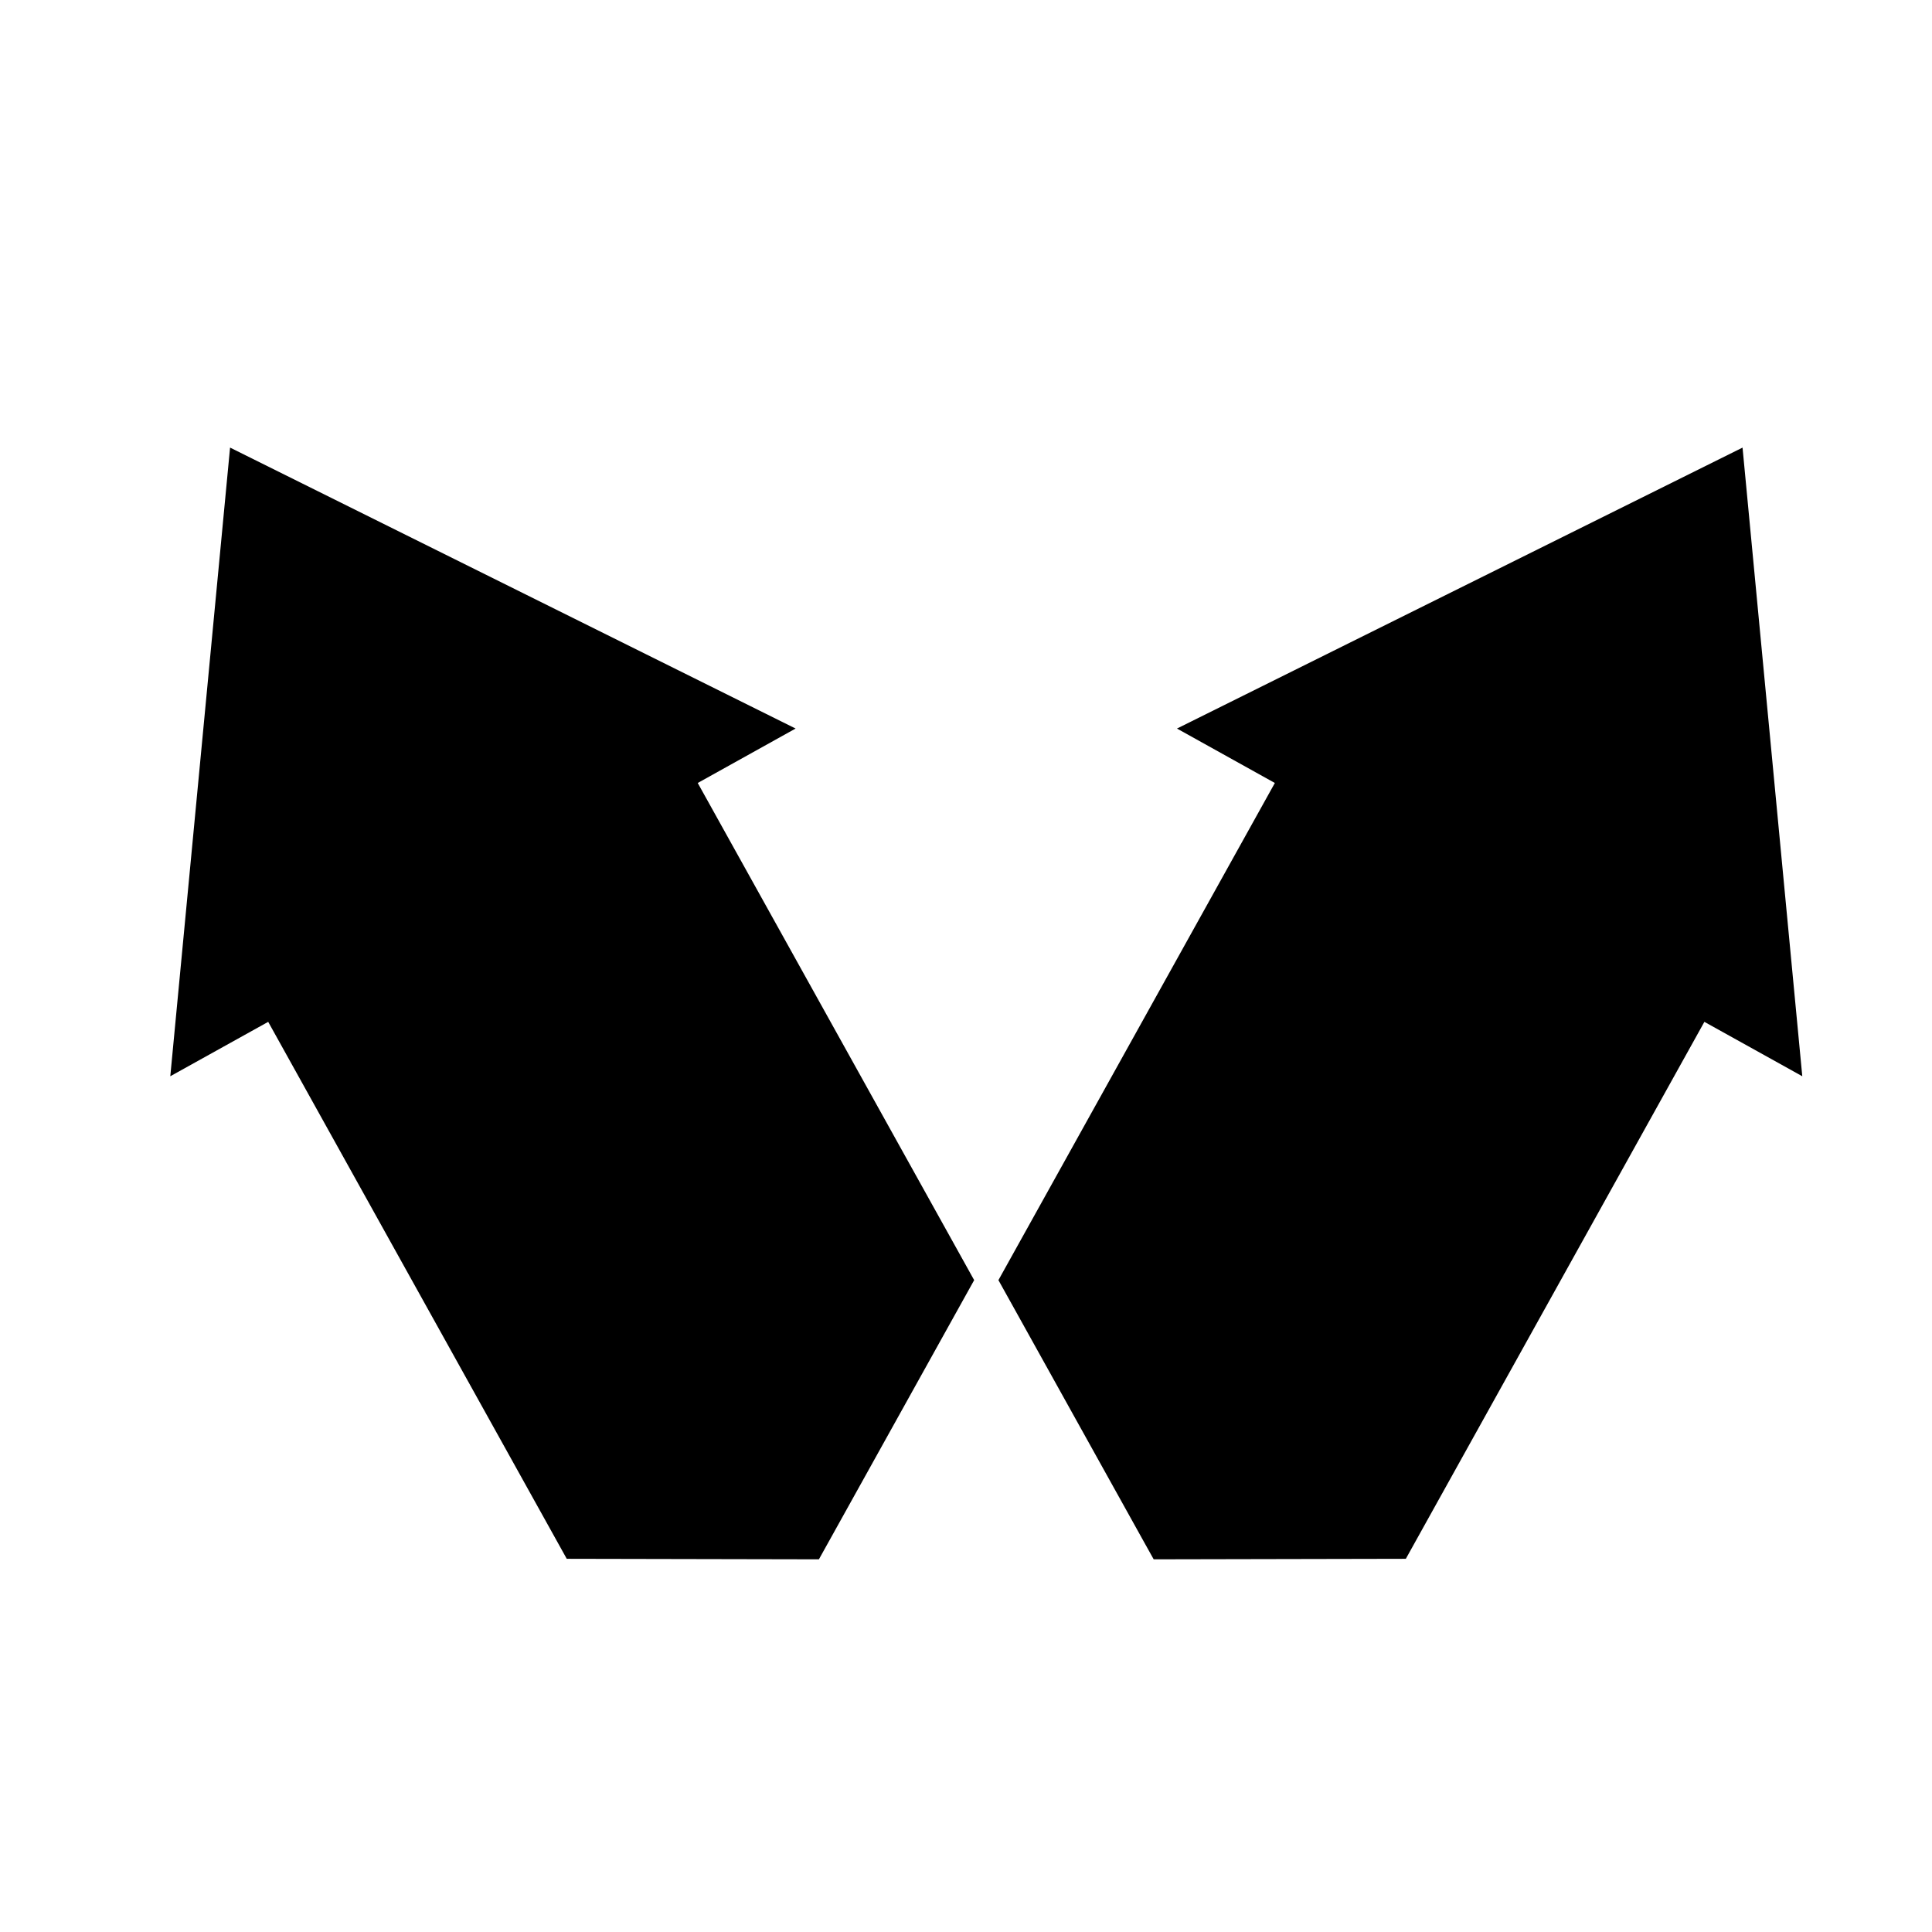
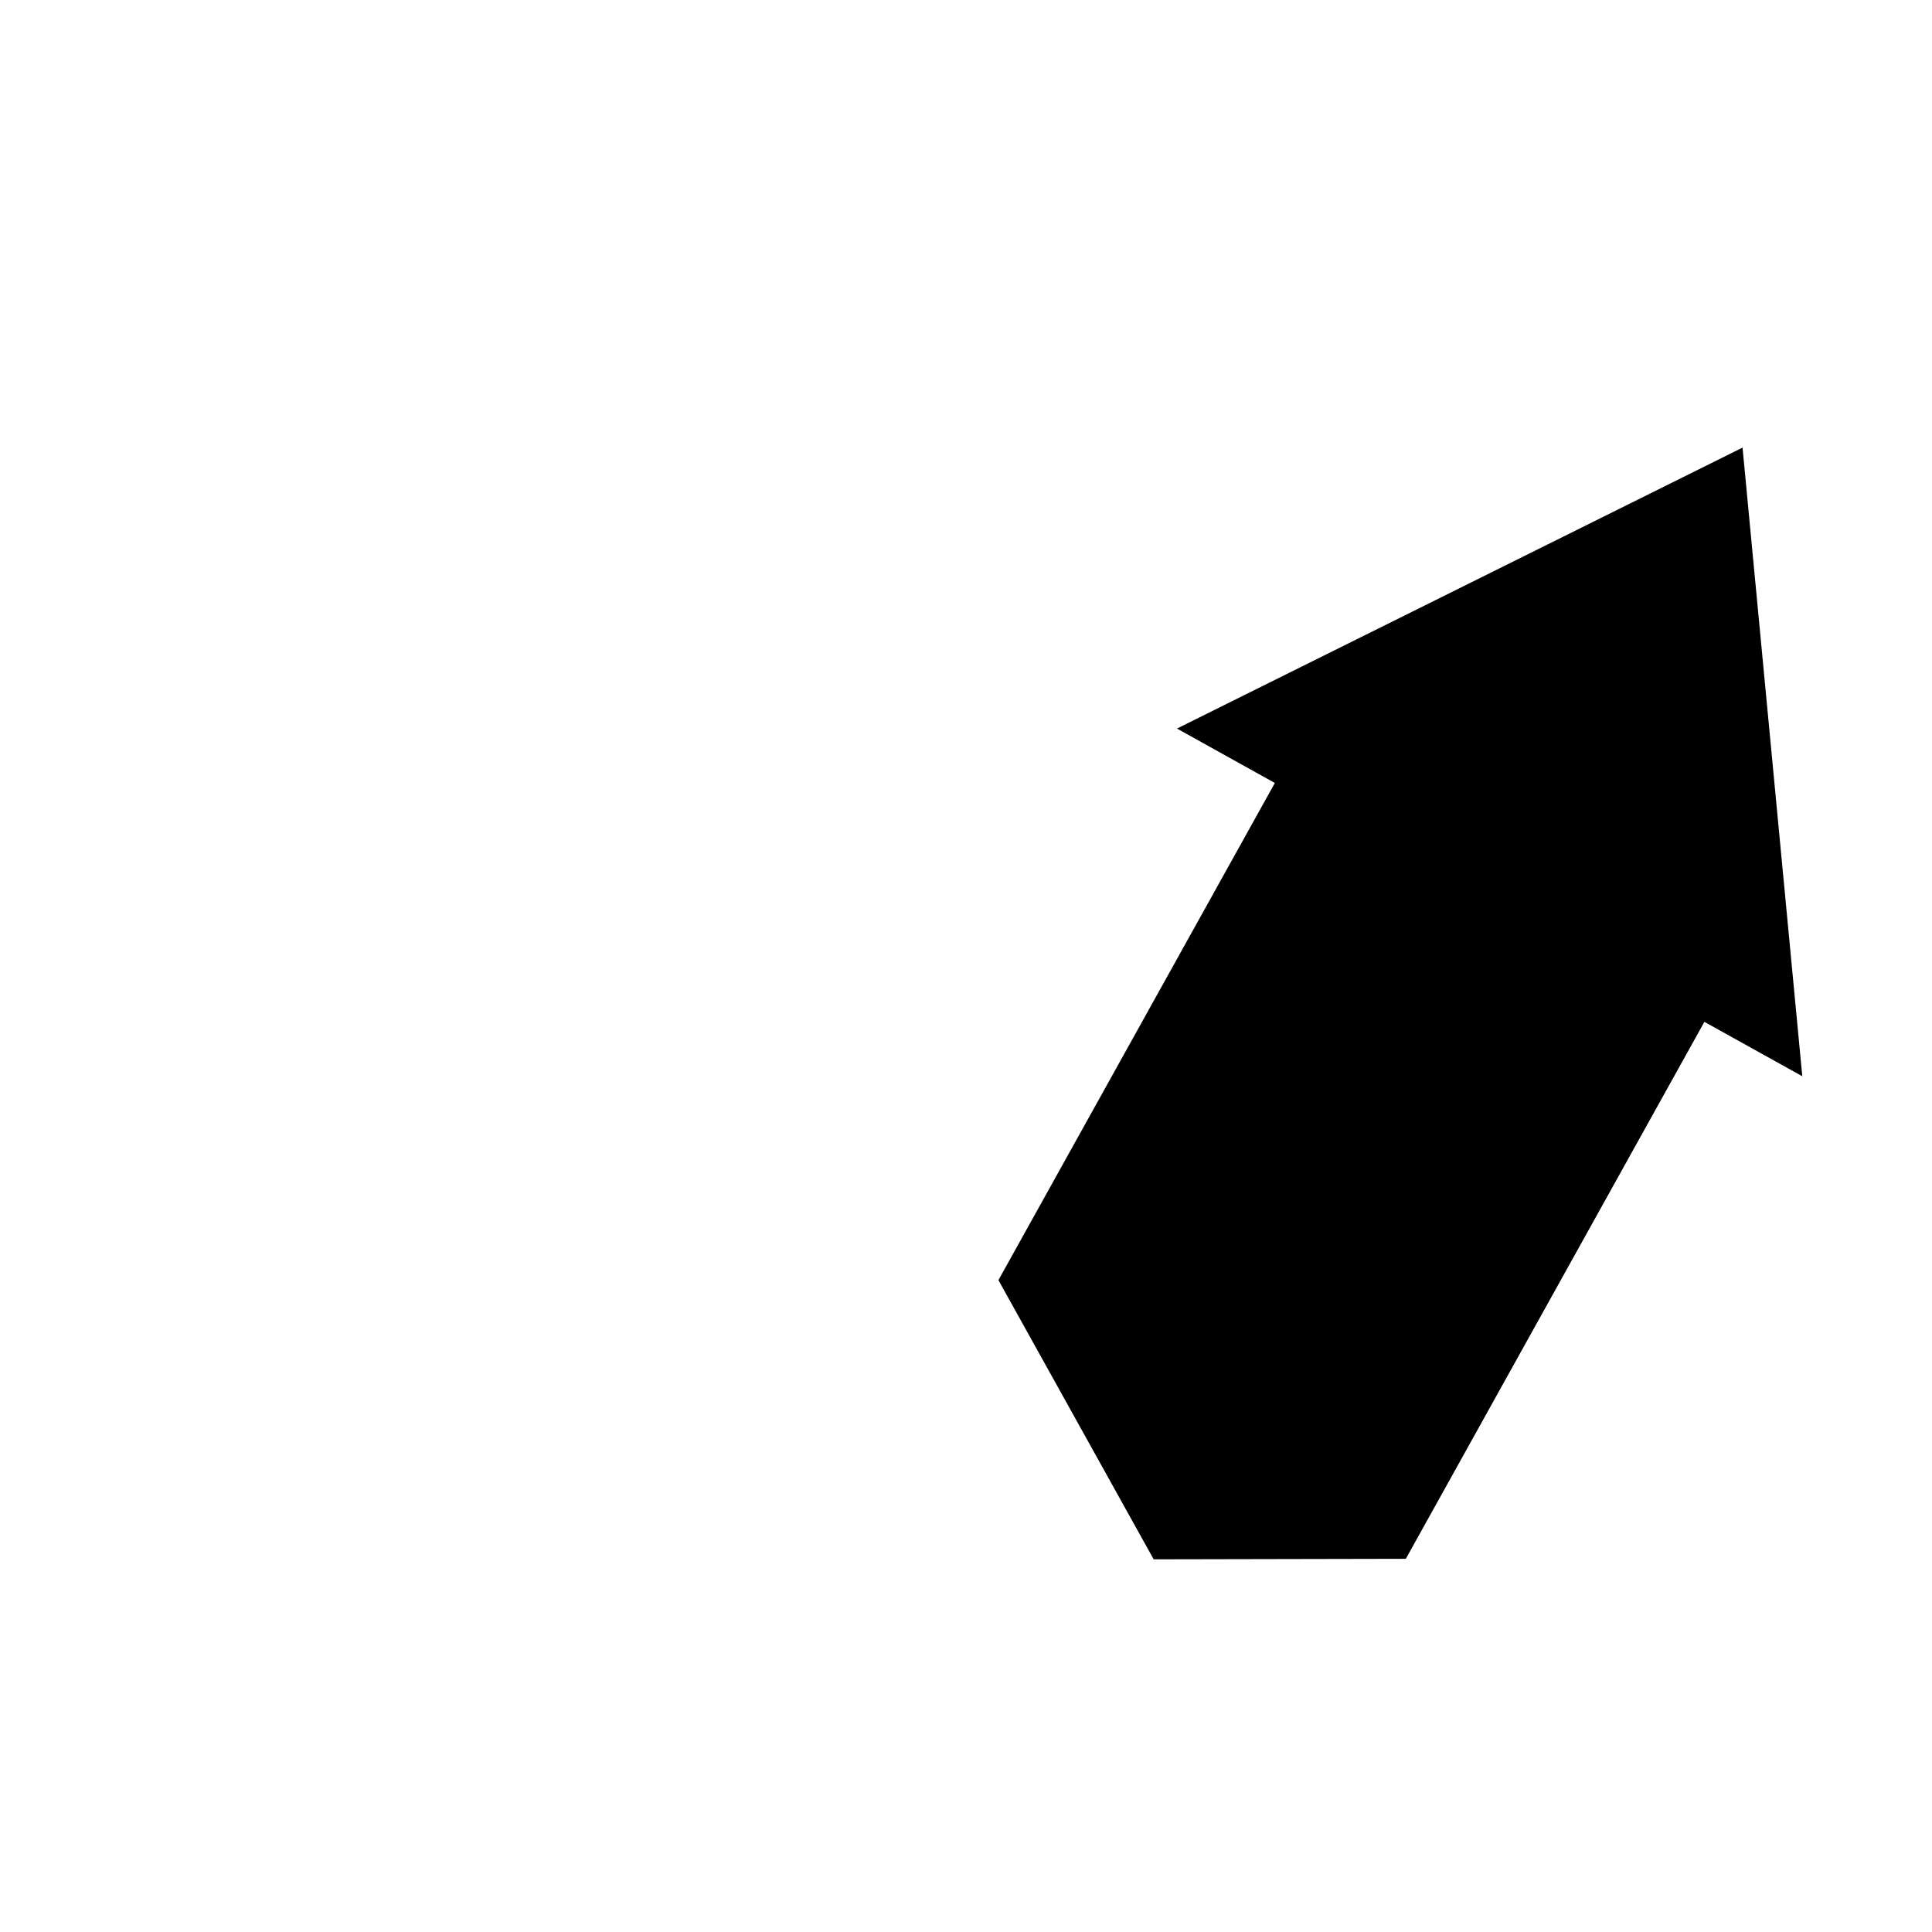
<svg xmlns="http://www.w3.org/2000/svg" fill="#000000" width="800px" height="800px" version="1.1" viewBox="144 144 512 512">
  <g>
-     <path d="m354.84 337.07-149.87-74.453-15.84 166.6 25.945-14.418 79.121 142.3 66.824 0.137 2.762-4.961 38.383-69.027-73.258-131.75z" />
    <path d="m605.79 262.62-149.88 74.453 25.938 14.426-73.254 131.75 38.379 69.027 2.766 4.961 66.82-0.137 79.121-142.3 25.945 14.418z" />
  </g>
</svg>